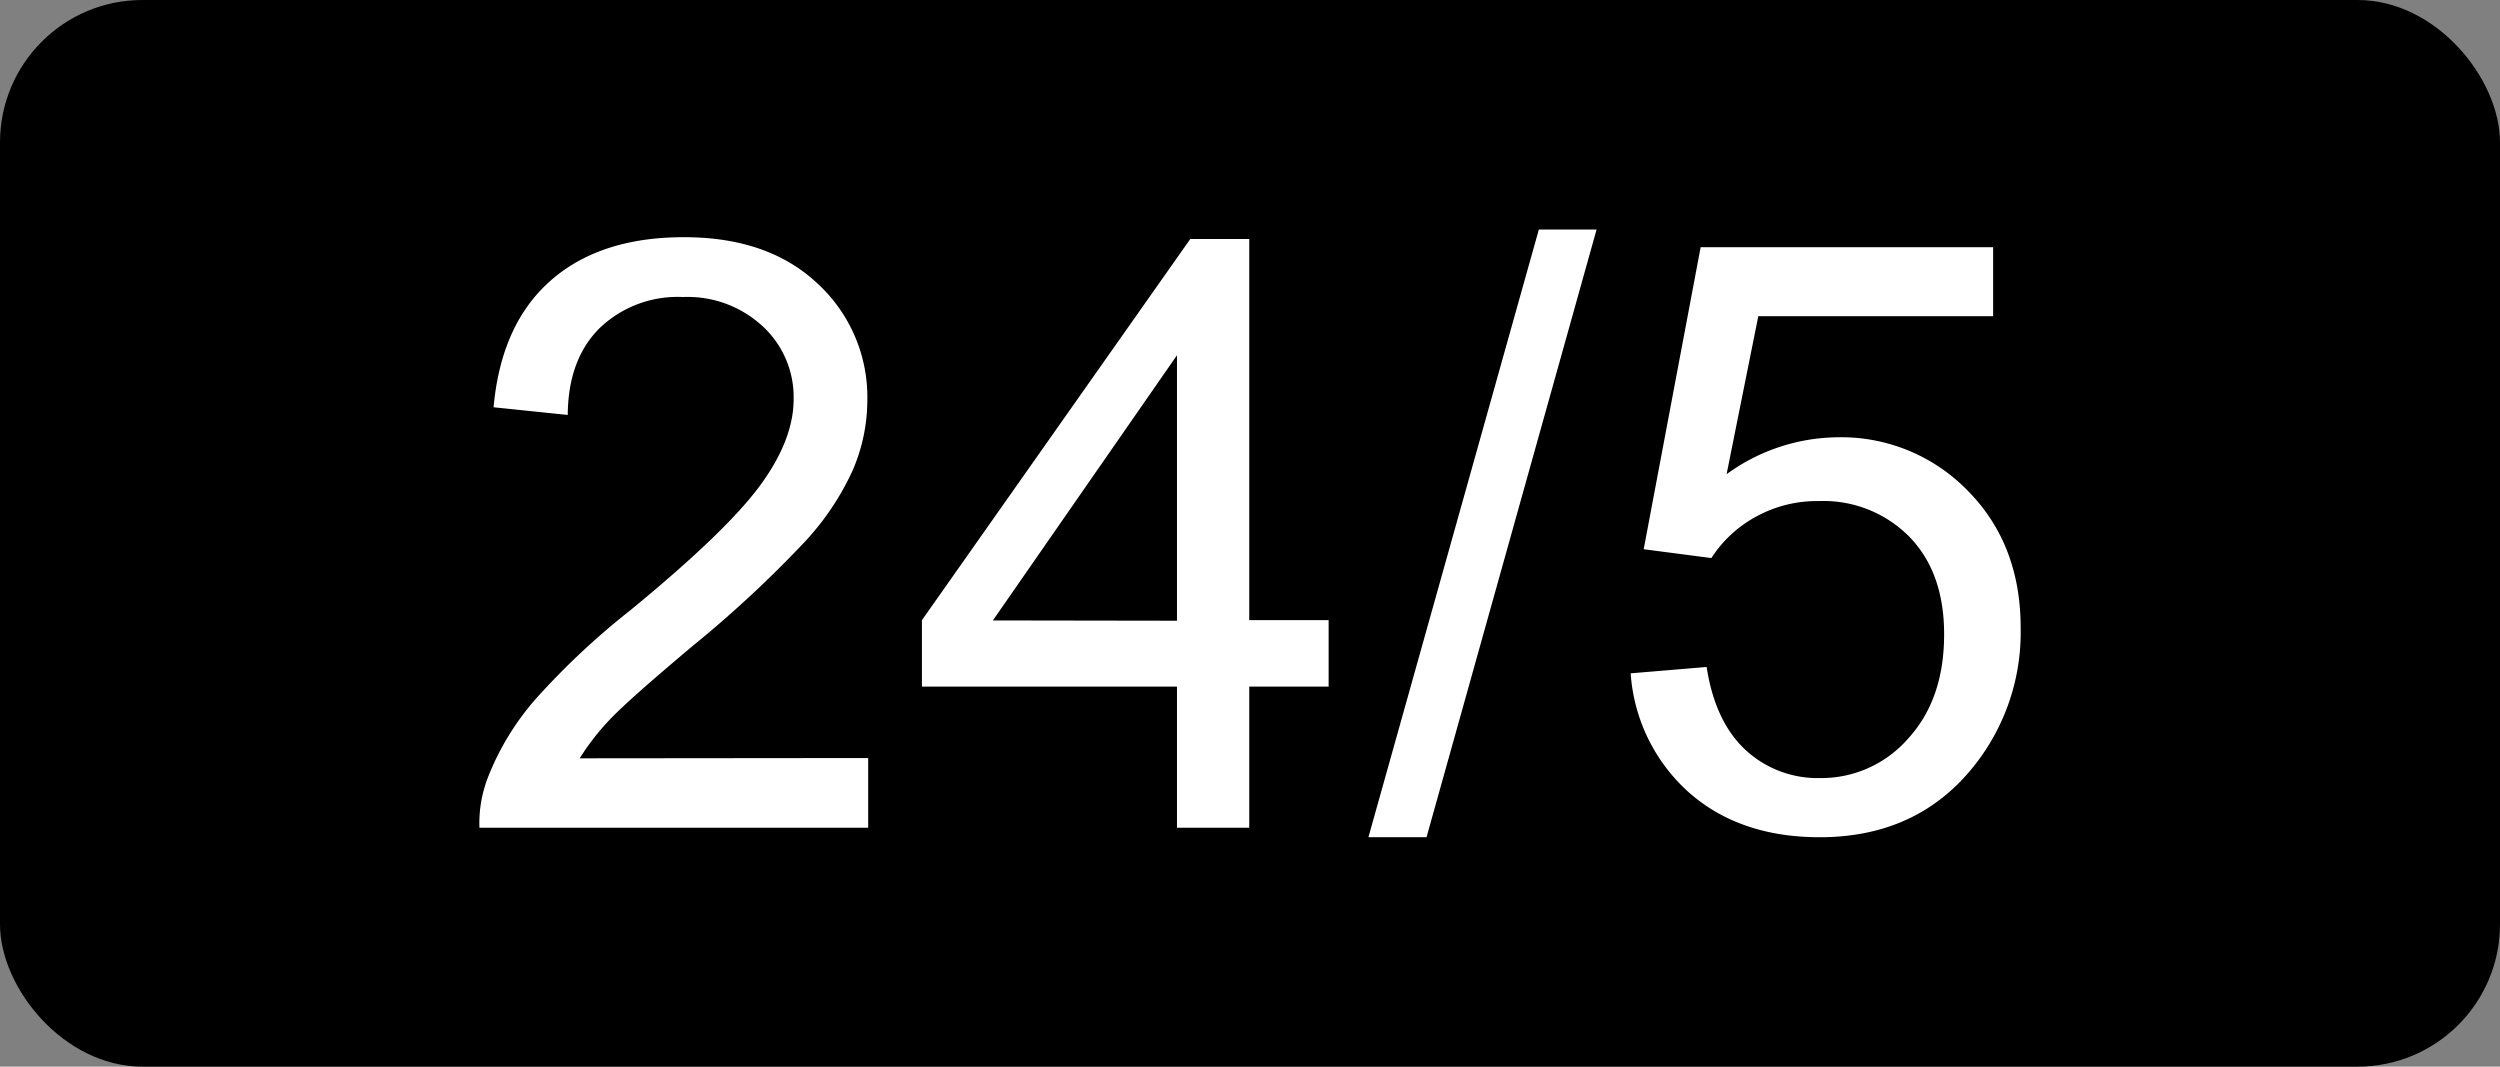
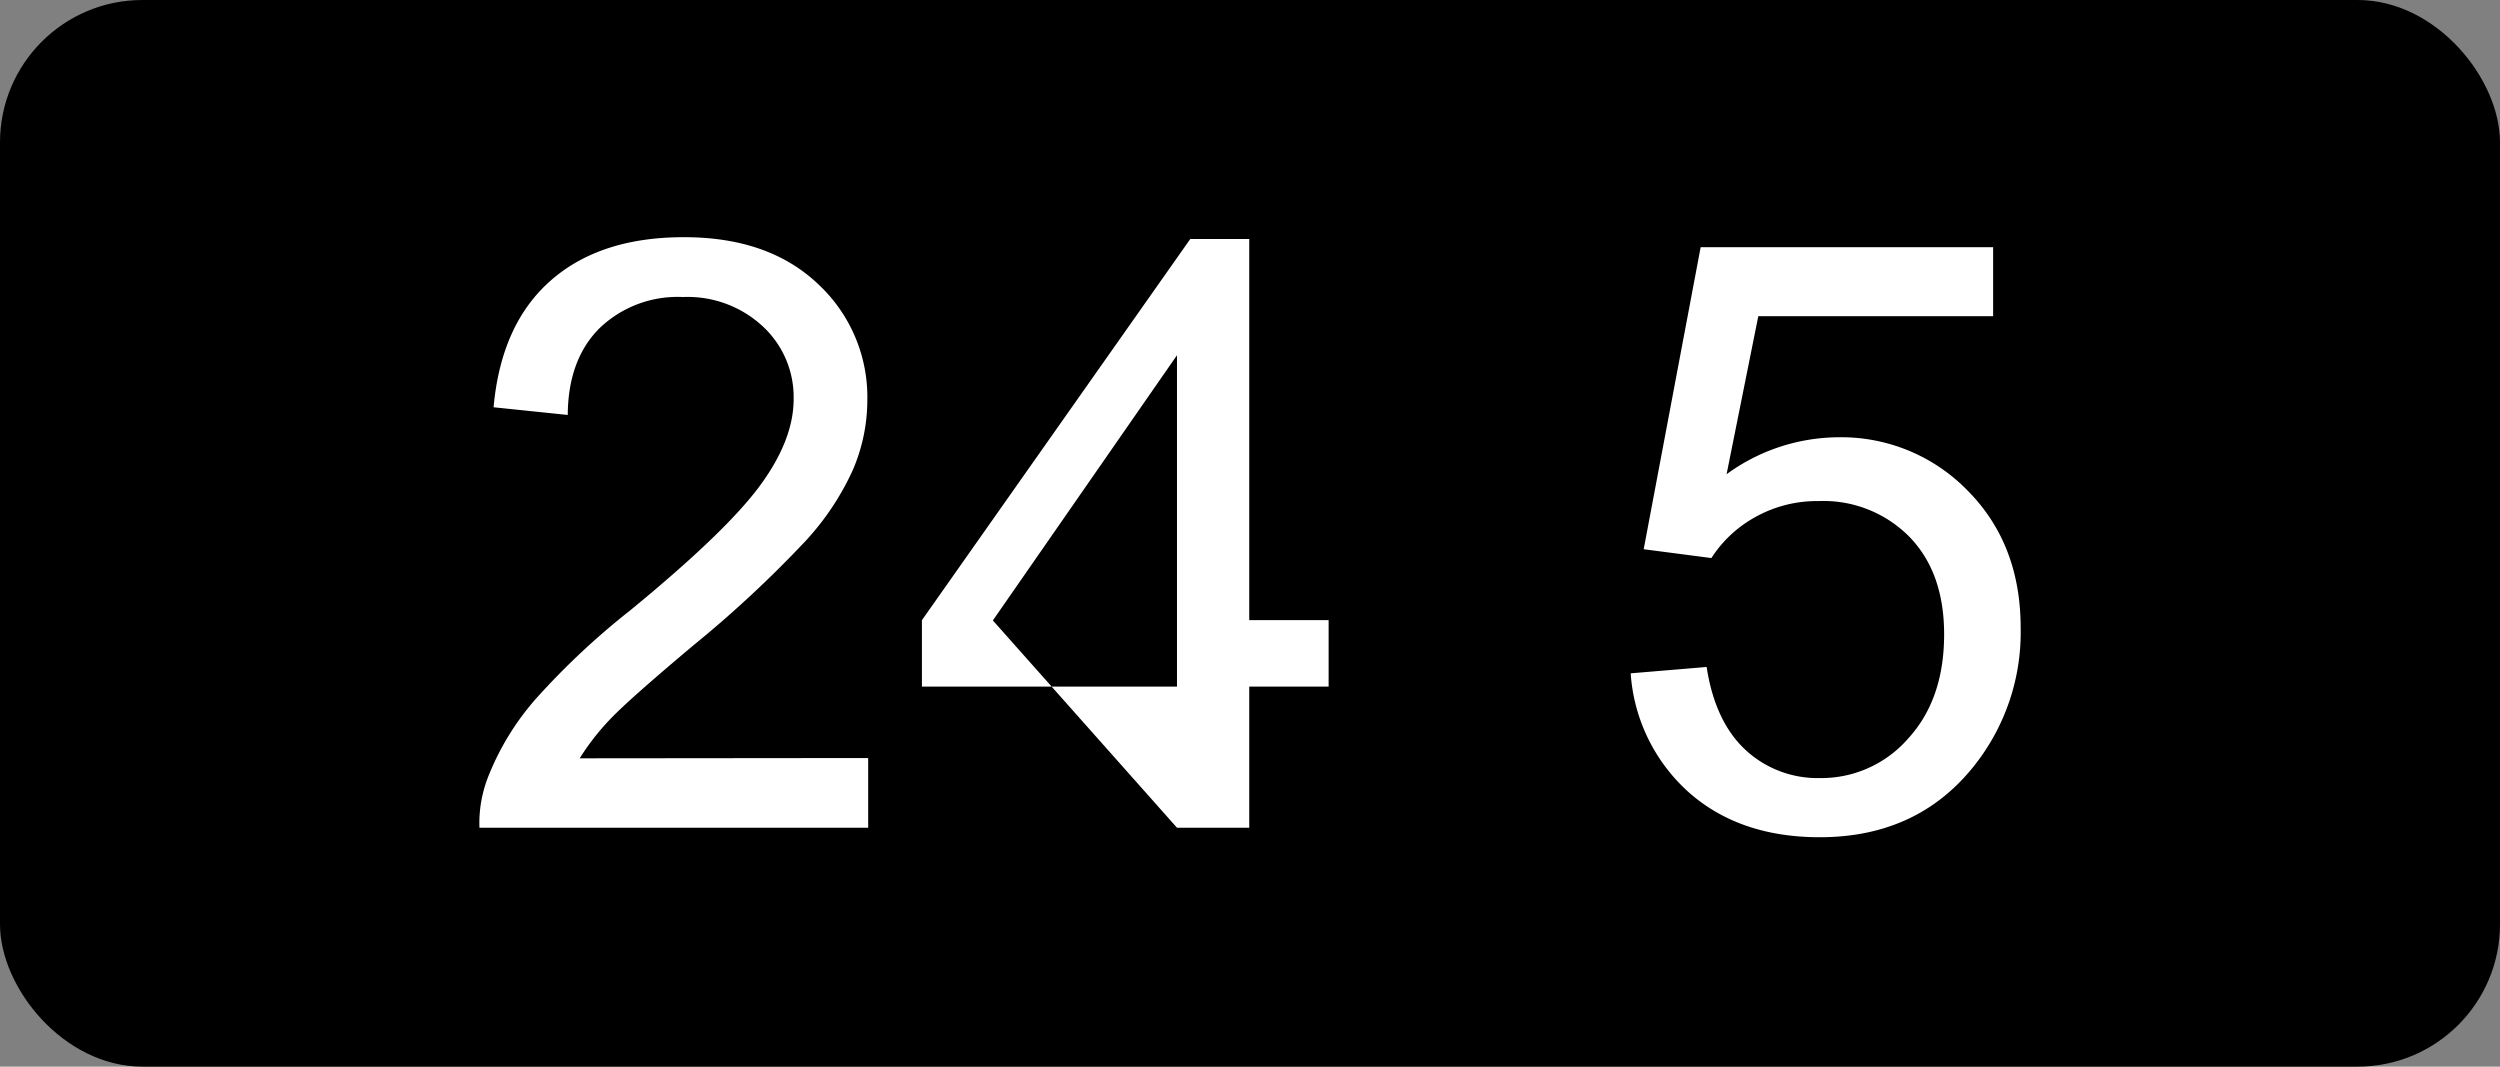
<svg xmlns="http://www.w3.org/2000/svg" id="Layer_1" data-name="Layer 1" viewBox="0 0 263.28 112.33">
  <rect x="0" y="0" width="263.28" height="112.33" fill="#808080" stroke="none" />
  <defs>
    <style>.cls-1{fill:#fff;}</style>
  </defs>
  <rect width="263.28" height="112.33" rx="15" />
  <path class="cls-1" d="M159.79,223.66V231H118.85a13.37,13.37,0,0,1,.89-5.29,28,28,0,0,1,5-8.23,78.92,78.92,0,0,1,10-9.38q10.09-8.28,13.65-13.12t3.55-9.14a10.15,10.15,0,0,0-3.24-7.63,11.63,11.63,0,0,0-8.42-3.1,11.87,11.87,0,0,0-8.79,3.29q-3.3,3.3-3.34,9.13l-7.81-.81q.79-8.74,6-13.33t14.07-4.58q8.91,0,14.11,4.94A16.24,16.24,0,0,1,159.7,186a18.64,18.64,0,0,1-1.52,7.31,28.1,28.1,0,0,1-5.05,7.56,121.62,121.62,0,0,1-11.72,10.9q-6.84,5.74-8.79,7.8a25.34,25.34,0,0,0-3.21,4.12Z" transform="translate(-68.36 -143.83)" />
-   <path class="cls-1" d="M192.31,231V216.14H165.45v-7L193.71,169h6.21v40.14h8.36v7h-8.36V231Zm0-21.8V181.24l-19.39,27.93Z" transform="translate(-68.36 -143.83)" />
-   <path class="cls-1" d="M212.47,232l17.95-64h6.08l-17.91,64Z" transform="translate(-68.36 -143.83)" />
+   <path class="cls-1" d="M192.31,231V216.14H165.45v-7L193.71,169h6.21v40.14h8.36v7h-8.36V231ZV181.24l-19.39,27.93Z" transform="translate(-68.36 -143.83)" />
  <path class="cls-1" d="M240.09,214.74l8-.67c.59,3.88,2,6.81,4.12,8.76a11.16,11.16,0,0,0,7.79,2.94,12.13,12.13,0,0,0,9.29-4.14q3.81-4.14,3.81-11,0-6.51-3.66-10.27a12.71,12.71,0,0,0-9.57-3.76,13.27,13.27,0,0,0-6.63,1.67,12.86,12.86,0,0,0-4.65,4.33l-7.13-.93,6-31.81h30.8v7.27H253.53l-3.34,16.64a20.17,20.17,0,0,1,11.7-3.89,18.57,18.57,0,0,1,13.69,5.62q5.58,5.63,5.58,14.45a22.59,22.59,0,0,1-4.9,14.53Q270.29,232,260,232q-8.44,0-13.79-4.73A18.49,18.49,0,0,1,240.09,214.74Z" transform="translate(-68.36 -143.83)" />
</svg>